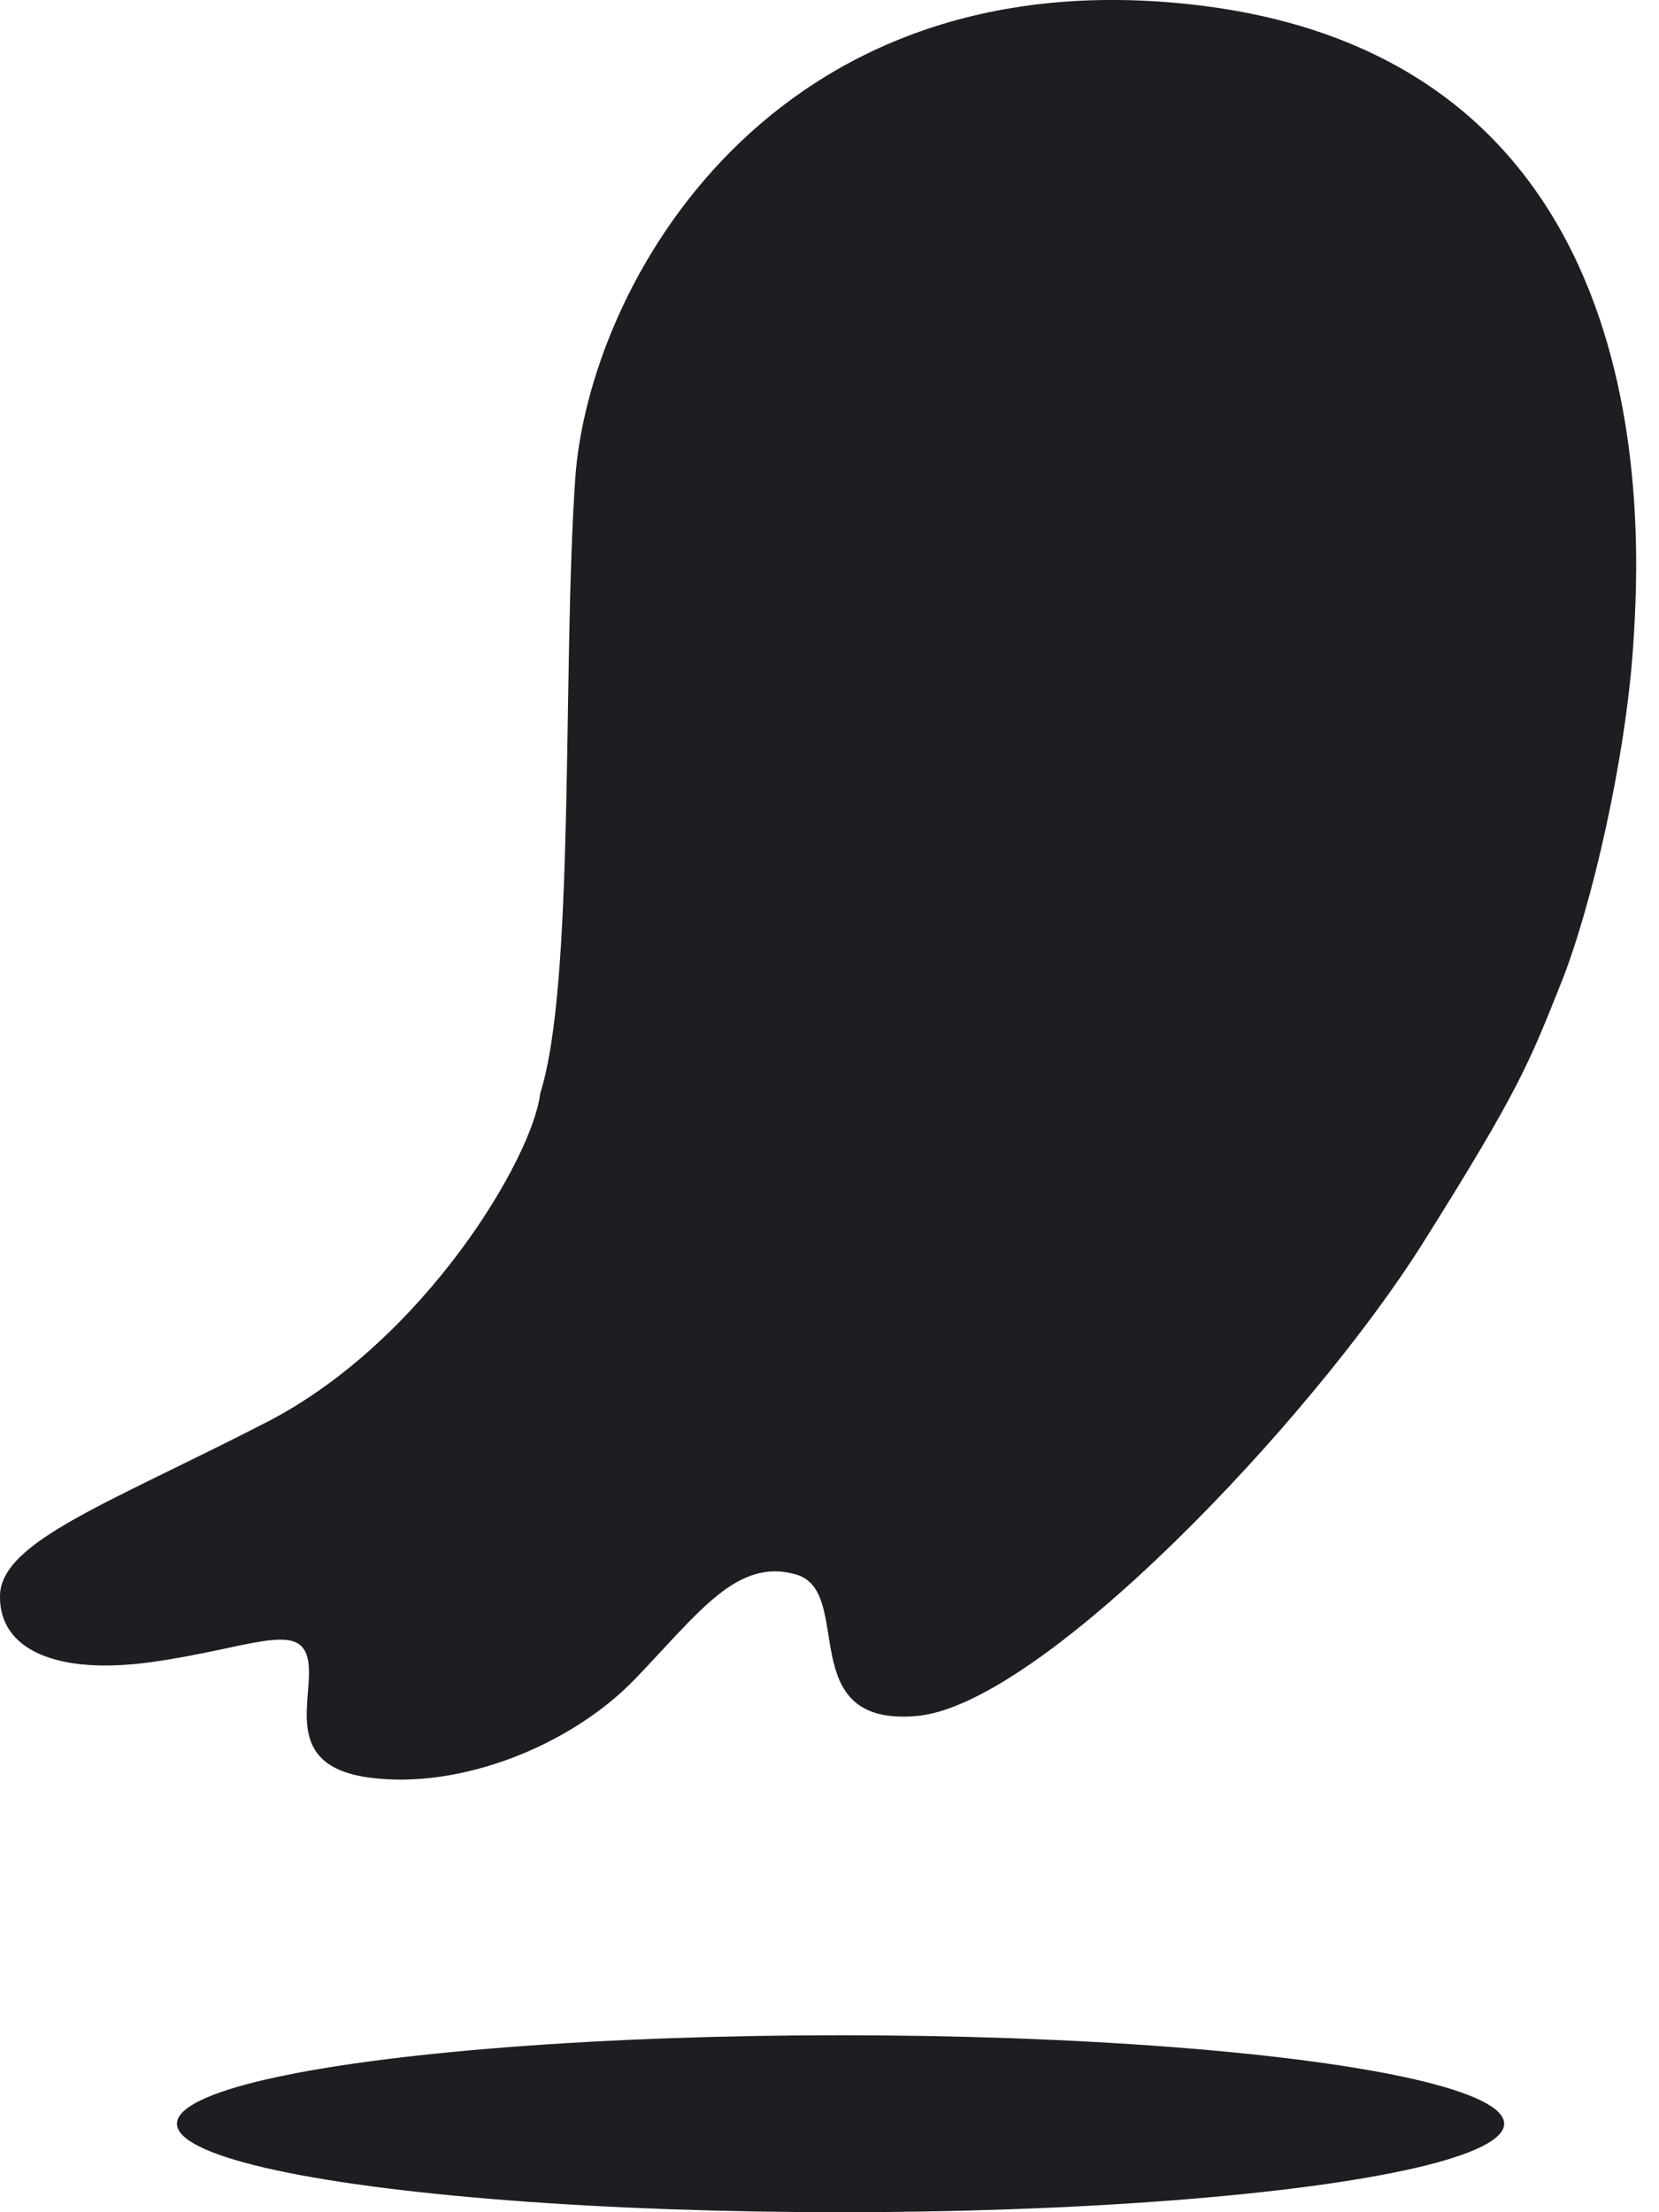
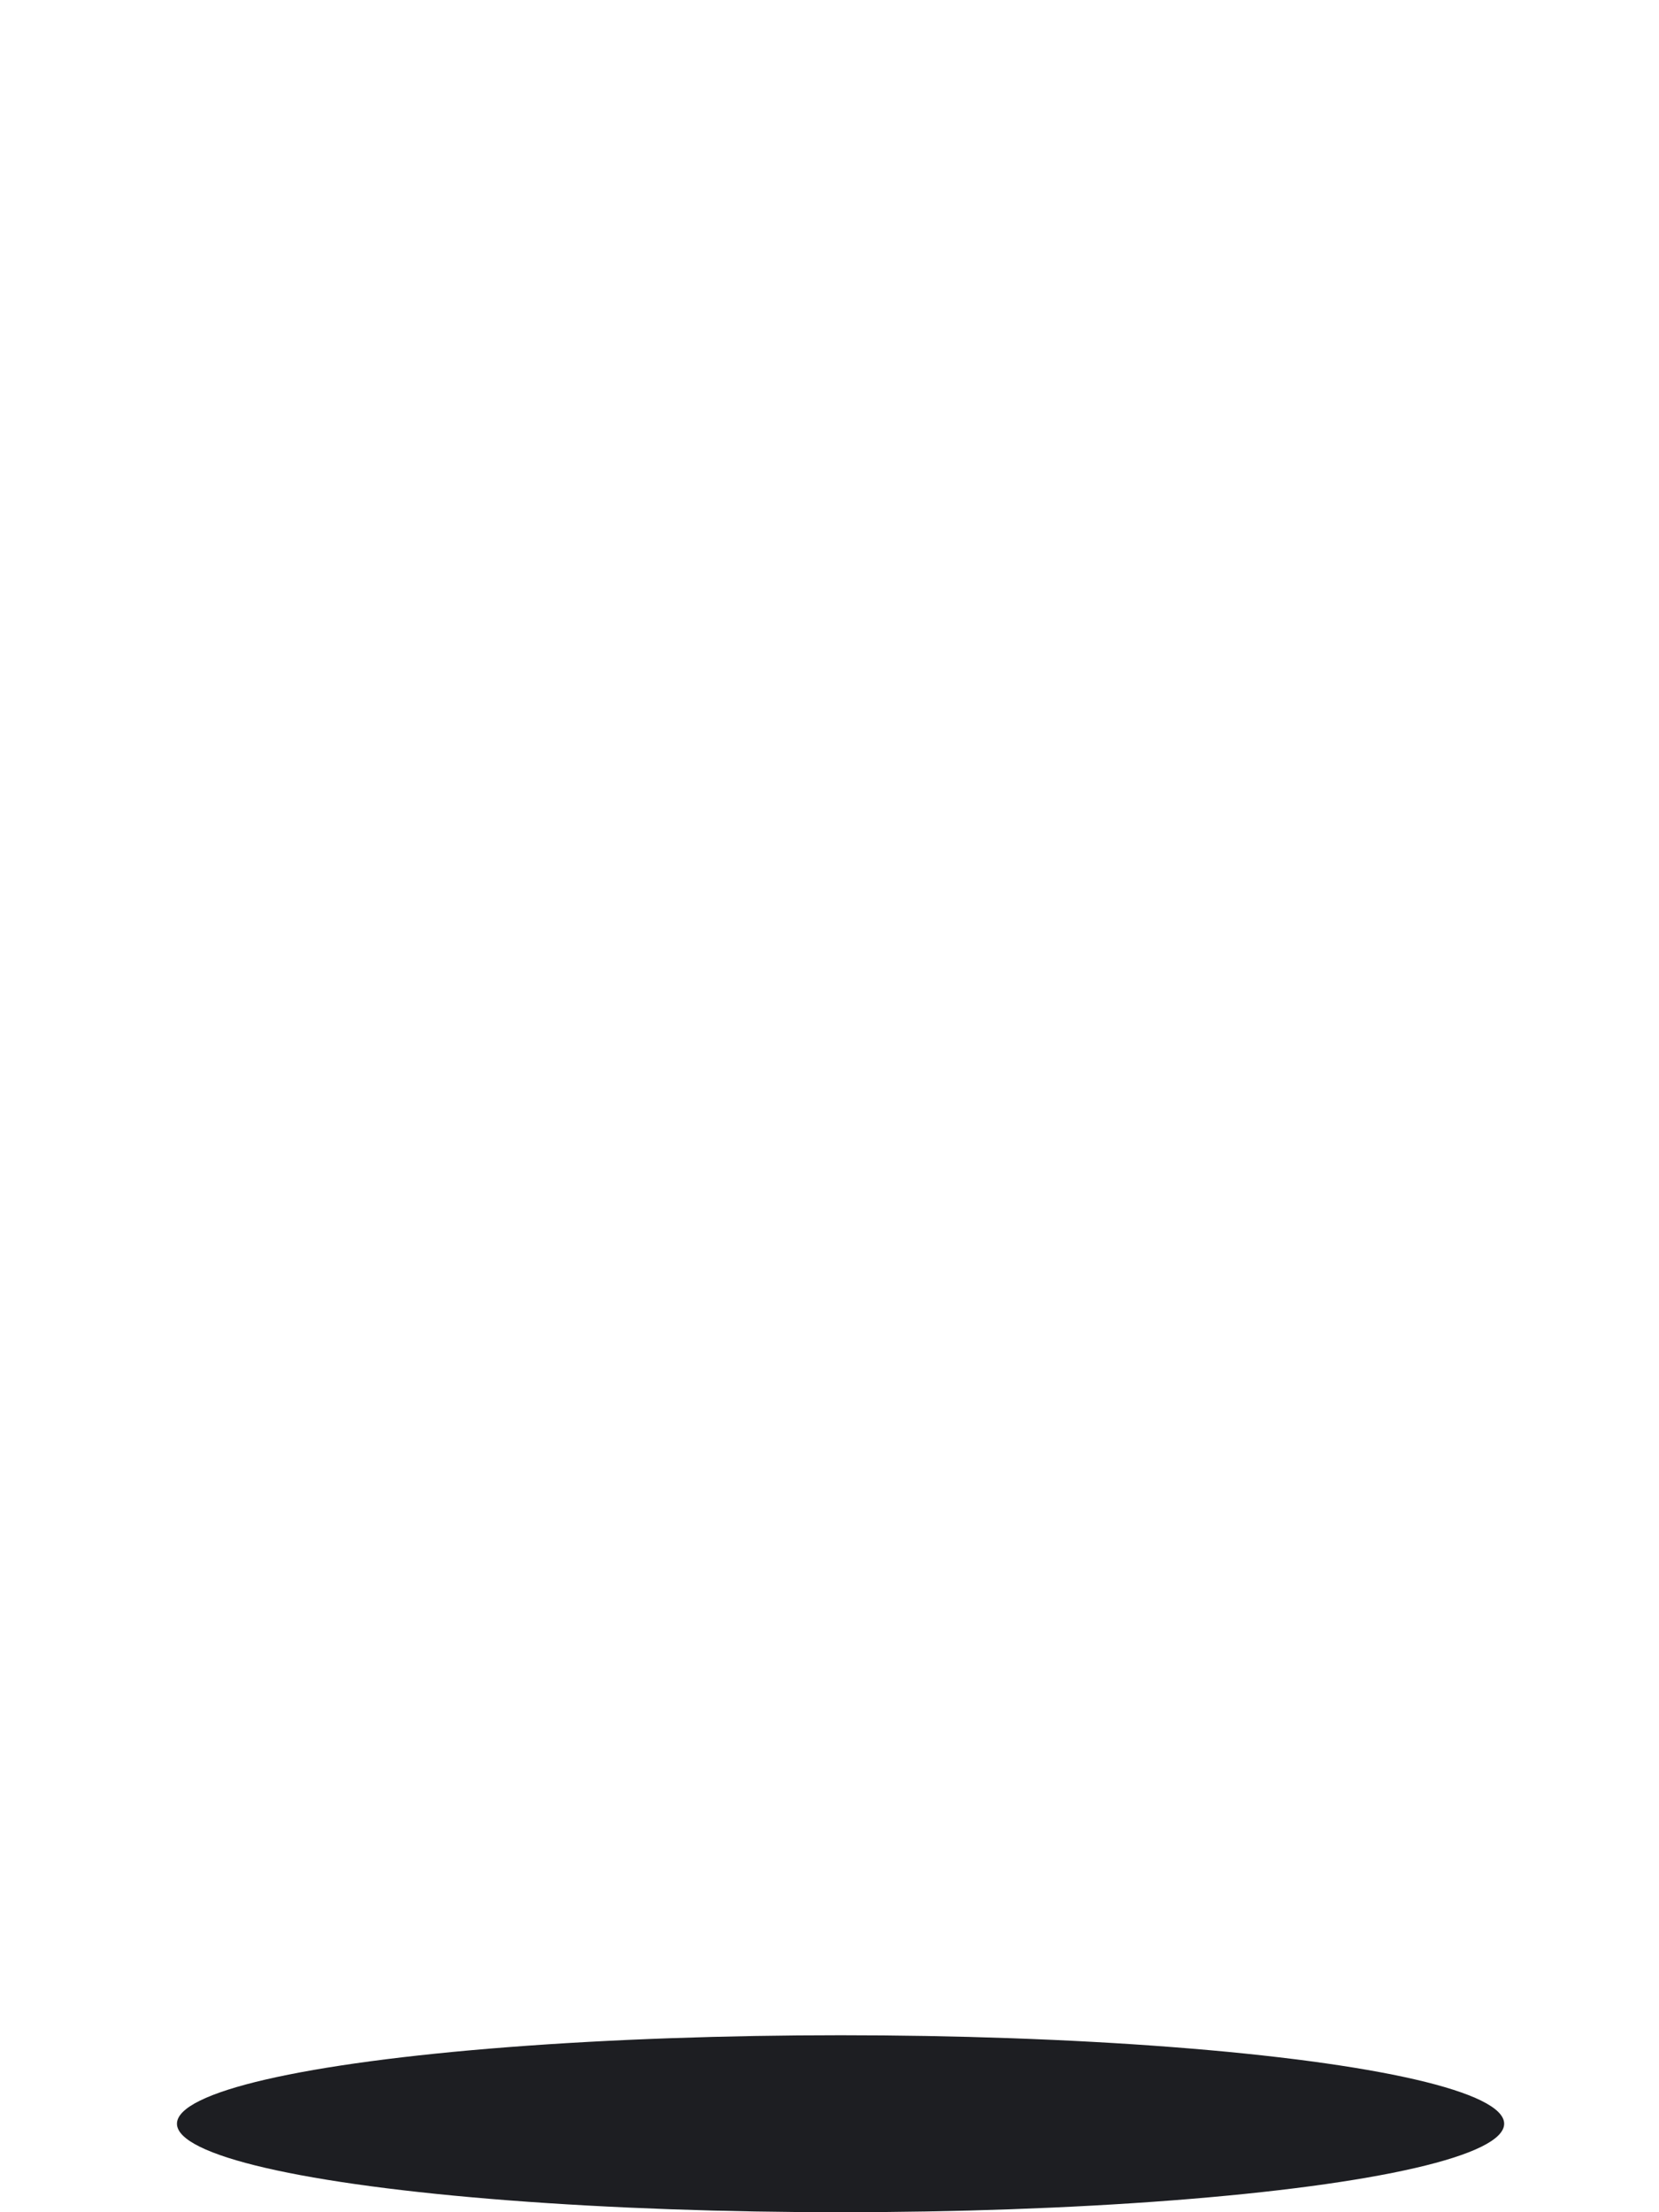
<svg xmlns="http://www.w3.org/2000/svg" width="24" height="32" viewBox="0 0 24 32" fill="none">
  <ellipse cx="12.16" cy="30.72" rx="9.6" ry="1.28" fill="#1D1E22" />
-   <path d="M8.321 6.933C8.509 4.156 11.136 -0.642 17.293 0.071C24.129 0.864 23.734 7.715 23.627 9.334C23.52 10.954 23.033 13.097 22.581 14.226C22.129 15.355 21.991 15.745 20.581 17.986C18.968 20.549 15.063 24.662 13.264 24.822C11.466 24.982 12.373 23.025 11.519 22.776C10.664 22.526 10.111 23.327 9.186 24.288C8.261 25.249 6.659 25.89 5.341 25.713C4.023 25.535 4.574 24.521 4.45 23.987C4.326 23.453 3.596 23.844 2.207 24.04C0.818 24.237 -0.017 23.863 0 23.079C0.017 22.295 1.583 21.744 3.863 20.569C6.142 19.394 7.708 16.743 7.815 15.816C8.321 14.226 8.133 9.71 8.321 6.933Z" fill="#1D1E22" />
</svg>